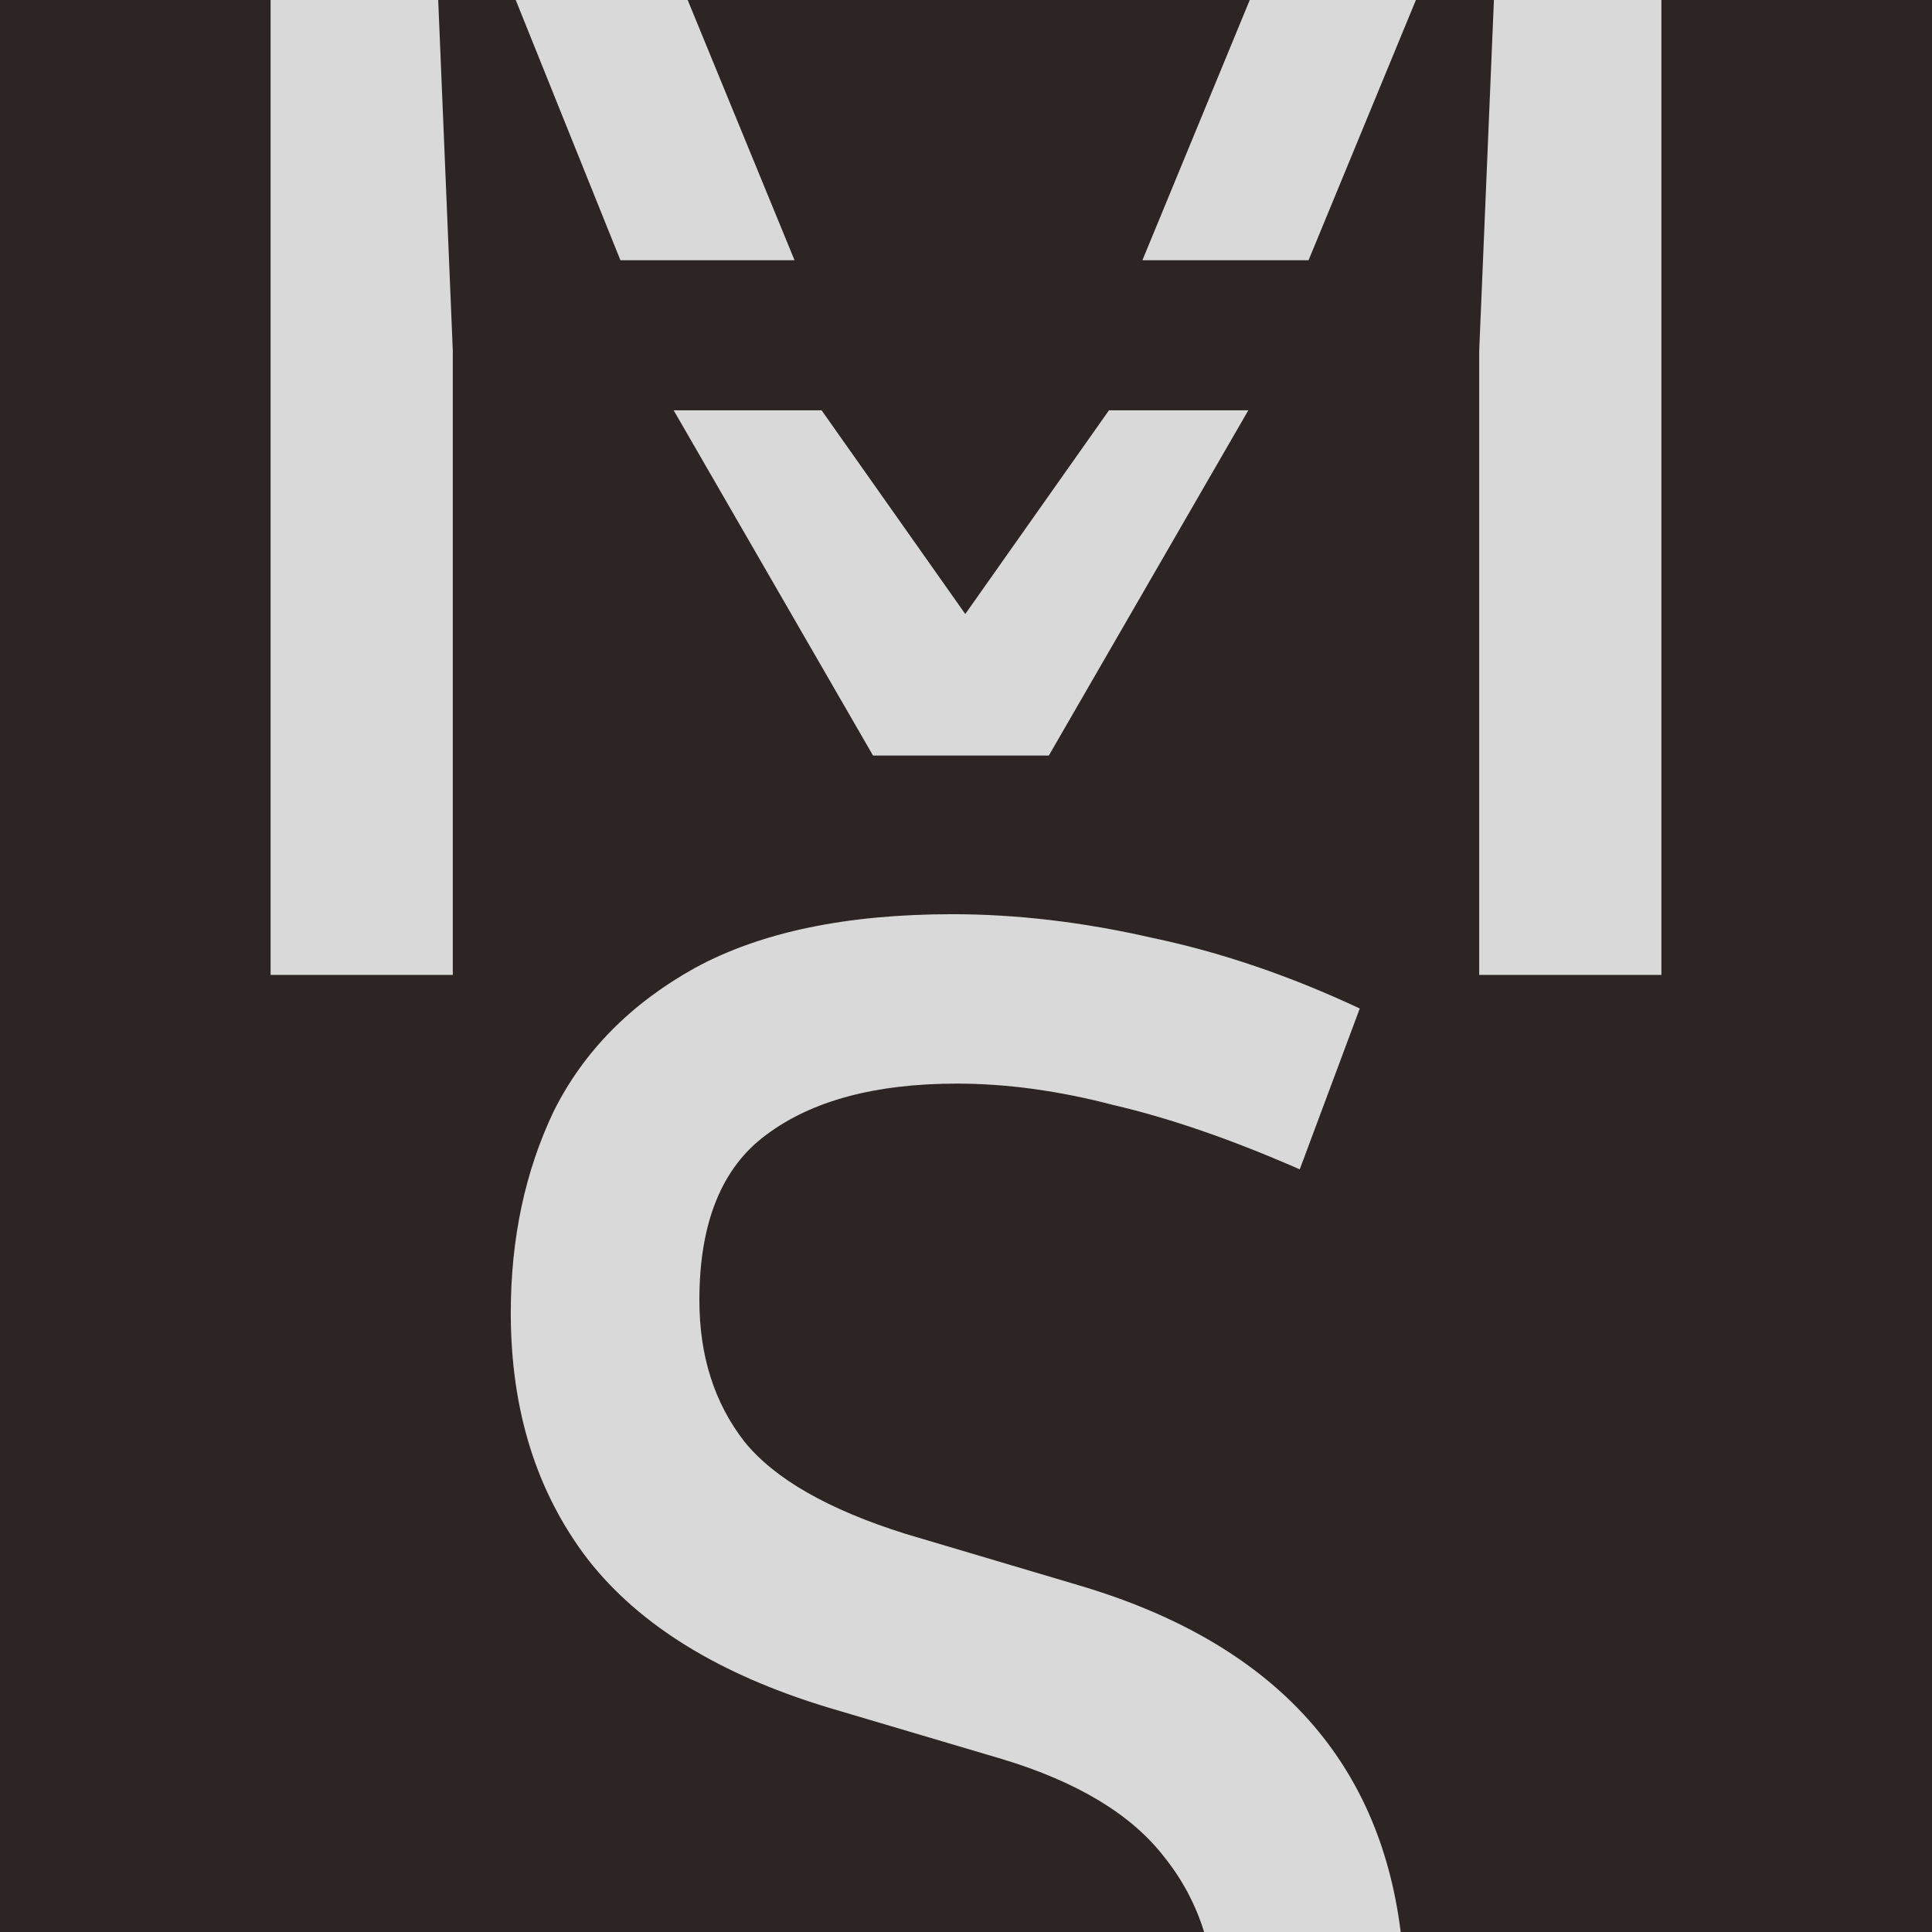
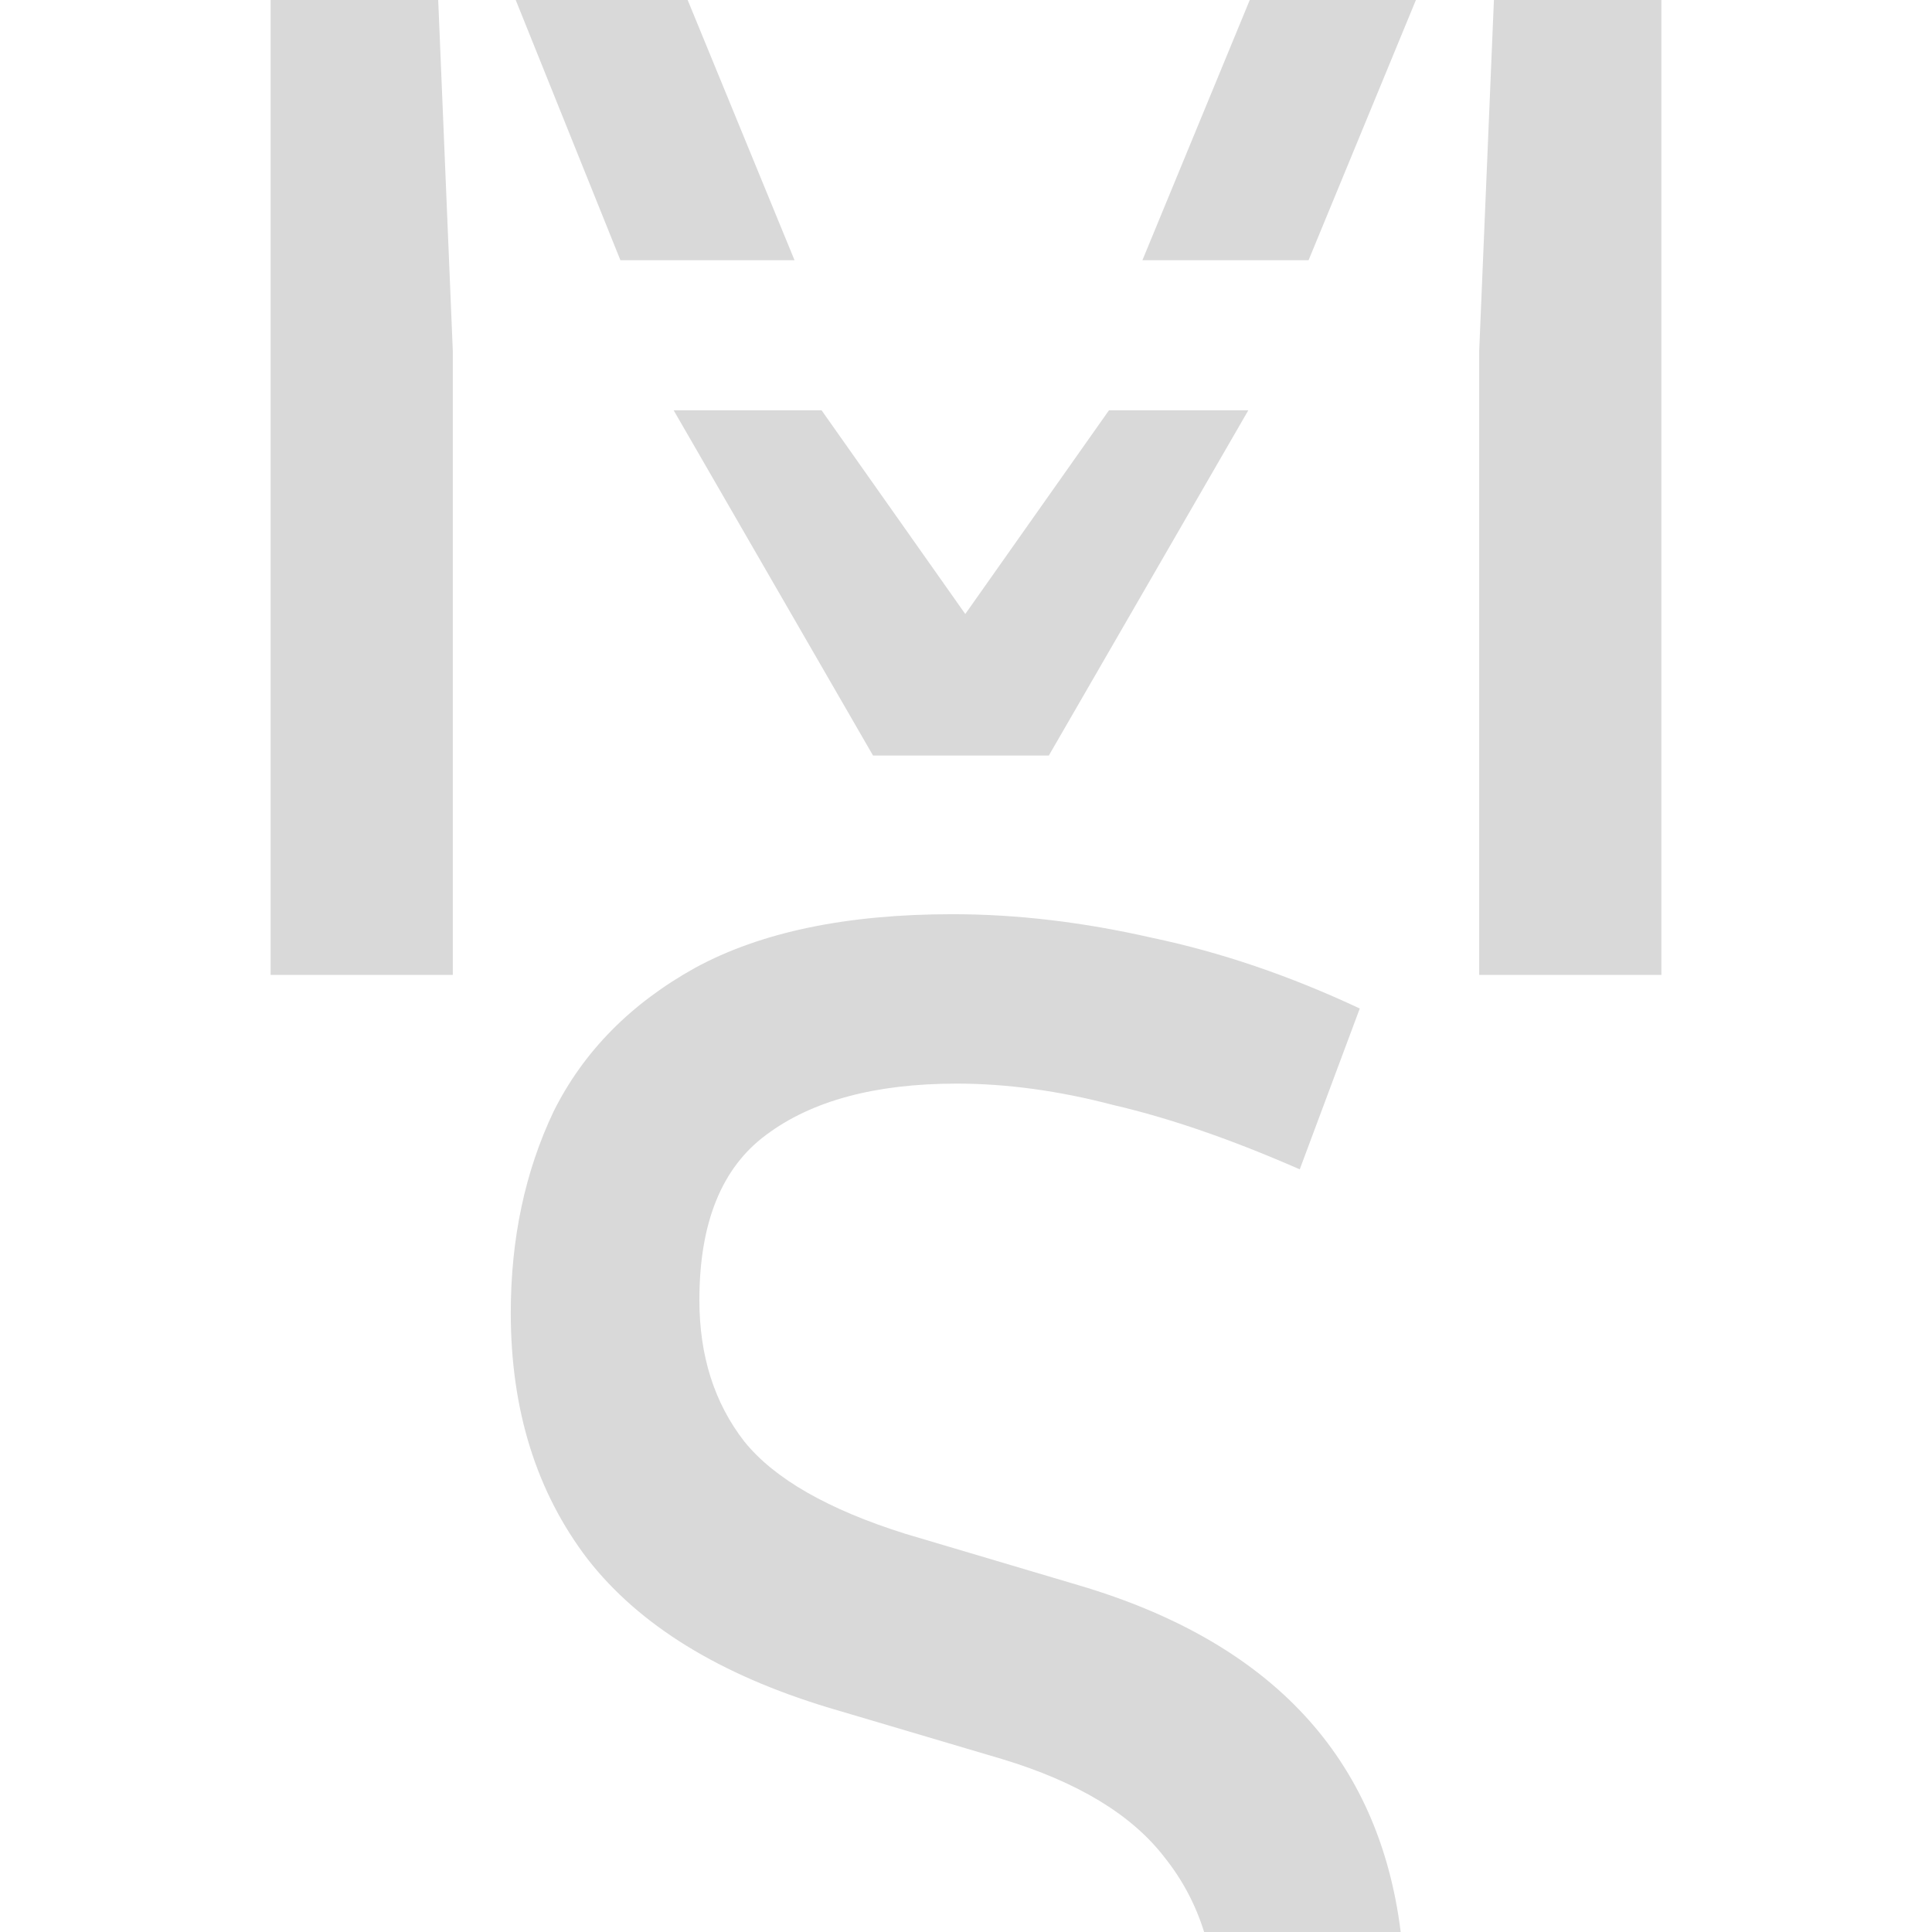
<svg xmlns="http://www.w3.org/2000/svg" width="16" height="16" viewBox="0 0 16 16" fill="none">
-   <rect width="16" height="16" fill="#989898" />
-   <rect width="16" height="16" fill="#2D2424" />
  <path fill-rule="evenodd" clip-rule="evenodd" d="M11.6 16H9.972C9.901 15.772 9.792 15.567 9.645 15.383C9.373 15.028 8.923 14.756 8.296 14.567L6.858 14.141C5.958 13.868 5.295 13.46 4.869 12.915C4.443 12.359 4.23 11.678 4.23 10.873C4.23 10.258 4.348 9.702 4.585 9.204C4.833 8.707 5.224 8.311 5.757 8.015C6.301 7.719 7.011 7.571 7.887 7.571C8.42 7.571 8.97 7.636 9.539 7.766C10.107 7.885 10.681 8.08 11.261 8.352L10.764 9.684C10.196 9.435 9.681 9.258 9.219 9.151C8.769 9.033 8.337 8.974 7.923 8.974C7.248 8.974 6.721 9.116 6.343 9.4C5.976 9.672 5.792 10.128 5.792 10.767C5.792 11.229 5.916 11.619 6.165 11.939C6.414 12.247 6.858 12.501 7.497 12.702L8.935 13.129C10.531 13.601 11.42 14.558 11.6 16ZM5.695 0H4.271L5.138 2.155H6.58L5.695 0ZM3.629 0L3.75 2.907V8.074H2.241V0H3.629ZM10.35 0H11.726L10.837 2.155H9.461L10.35 0ZM12.372 0H13.759V8.074H12.25V2.907L12.372 0ZM10.338 3.398L8.686 6.257H7.23L5.579 3.398H6.804L7.994 5.085L9.184 3.398H10.338Z" fill="#D9D9D9" />
</svg>